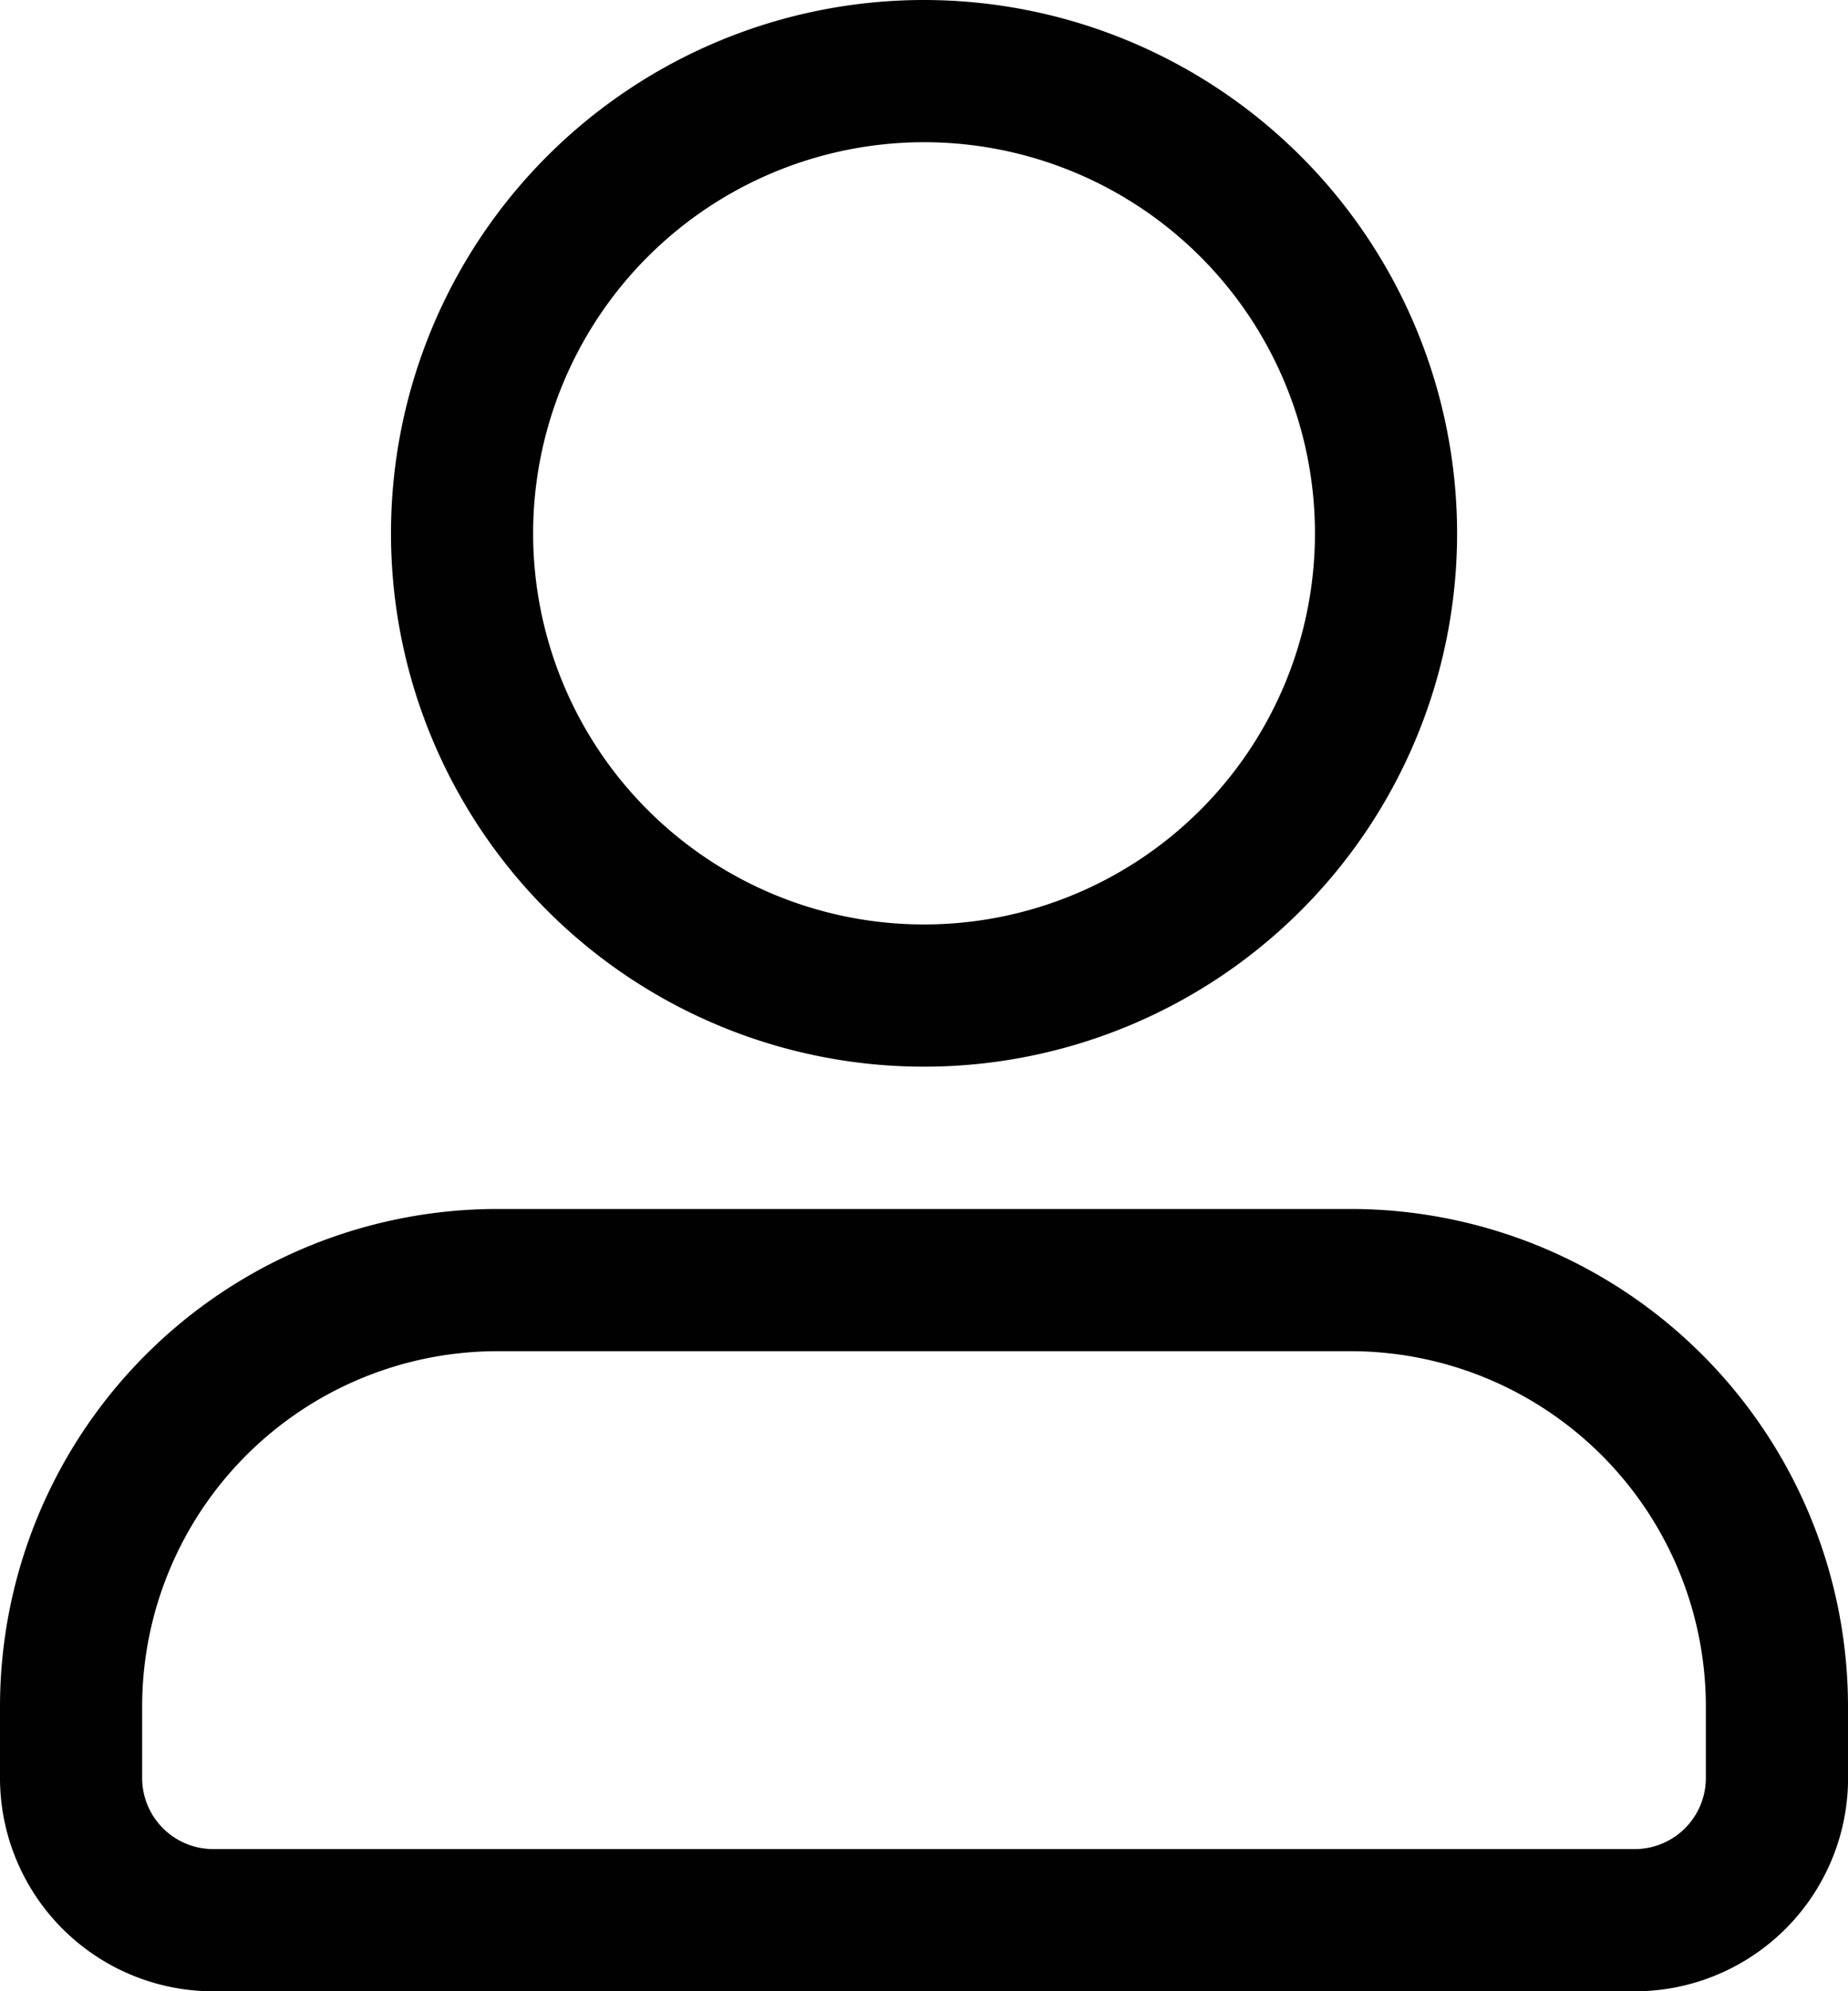
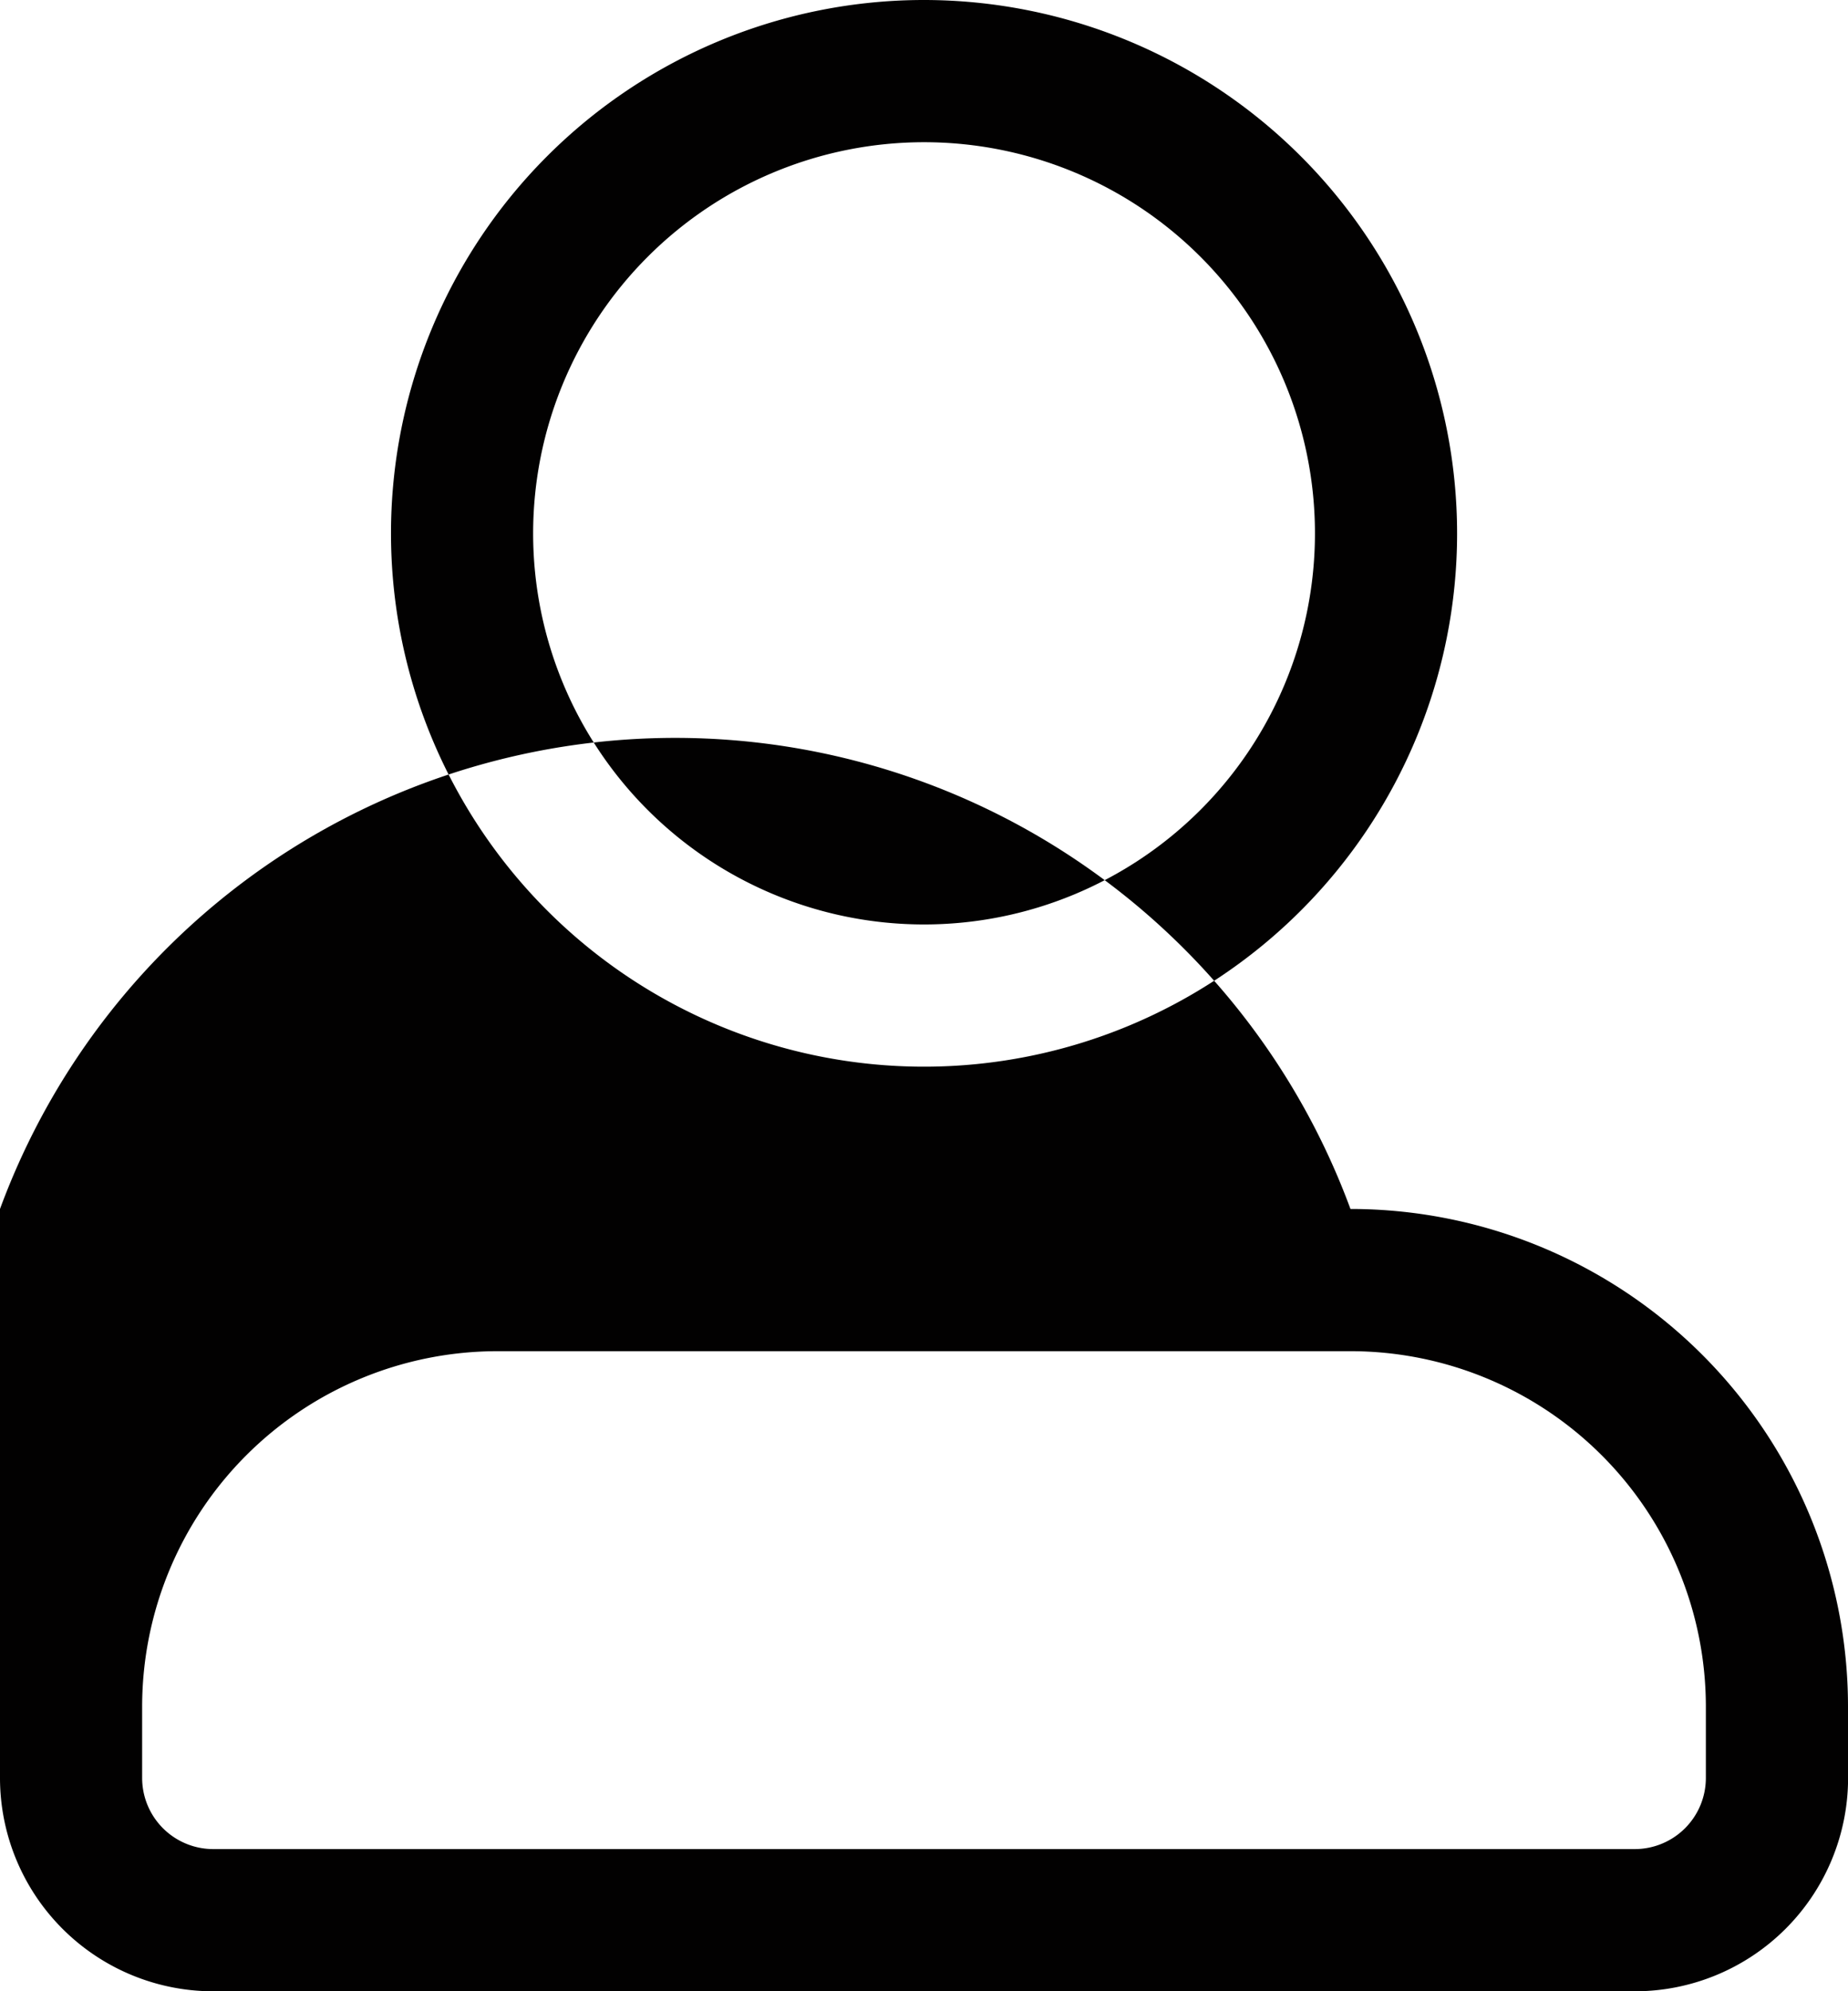
<svg xmlns="http://www.w3.org/2000/svg" id="topo_login" width="21.439" height="23.088" viewBox="0 0 21.439 23.088">
-   <path id="Caminho_2725" data-name="Caminho 2725" d="M264.439,214.615v-.825a5.772,5.772,0,0,0-5.772-5.772h-9.9A5.772,5.772,0,0,0,243,213.79v.825a2.475,2.475,0,0,0,2.474,2.474h16.492a2.475,2.475,0,0,0,2.474-2.474Zm-1.649-.825v.825a.825.825,0,0,1-.825.825H245.474a.825.825,0,0,1-.825-.825v-.825a4.123,4.123,0,0,1,4.123-4.123h9.9A4.123,4.123,0,0,1,262.79,213.79ZM253.72,194a6.184,6.184,0,1,0,6.184,6.184A6.188,6.188,0,0,0,253.72,194Zm0,1.649a4.535,4.535,0,1,1-4.535,4.535A4.537,4.537,0,0,1,253.72,195.649Z" transform="translate(-243 -194)" fill="#020101" fill-rule="evenodd" />
+   <path id="Caminho_2725" data-name="Caminho 2725" d="M264.439,214.615v-.825a5.772,5.772,0,0,0-5.772-5.772A5.772,5.772,0,0,0,243,213.79v.825a2.475,2.475,0,0,0,2.474,2.474h16.492a2.475,2.475,0,0,0,2.474-2.474Zm-1.649-.825v.825a.825.825,0,0,1-.825.825H245.474a.825.825,0,0,1-.825-.825v-.825a4.123,4.123,0,0,1,4.123-4.123h9.9A4.123,4.123,0,0,1,262.79,213.79ZM253.72,194a6.184,6.184,0,1,0,6.184,6.184A6.188,6.188,0,0,0,253.72,194Zm0,1.649a4.535,4.535,0,1,1-4.535,4.535A4.537,4.537,0,0,1,253.72,195.649Z" transform="translate(-243 -194)" fill="#020101" fill-rule="evenodd" />
</svg>